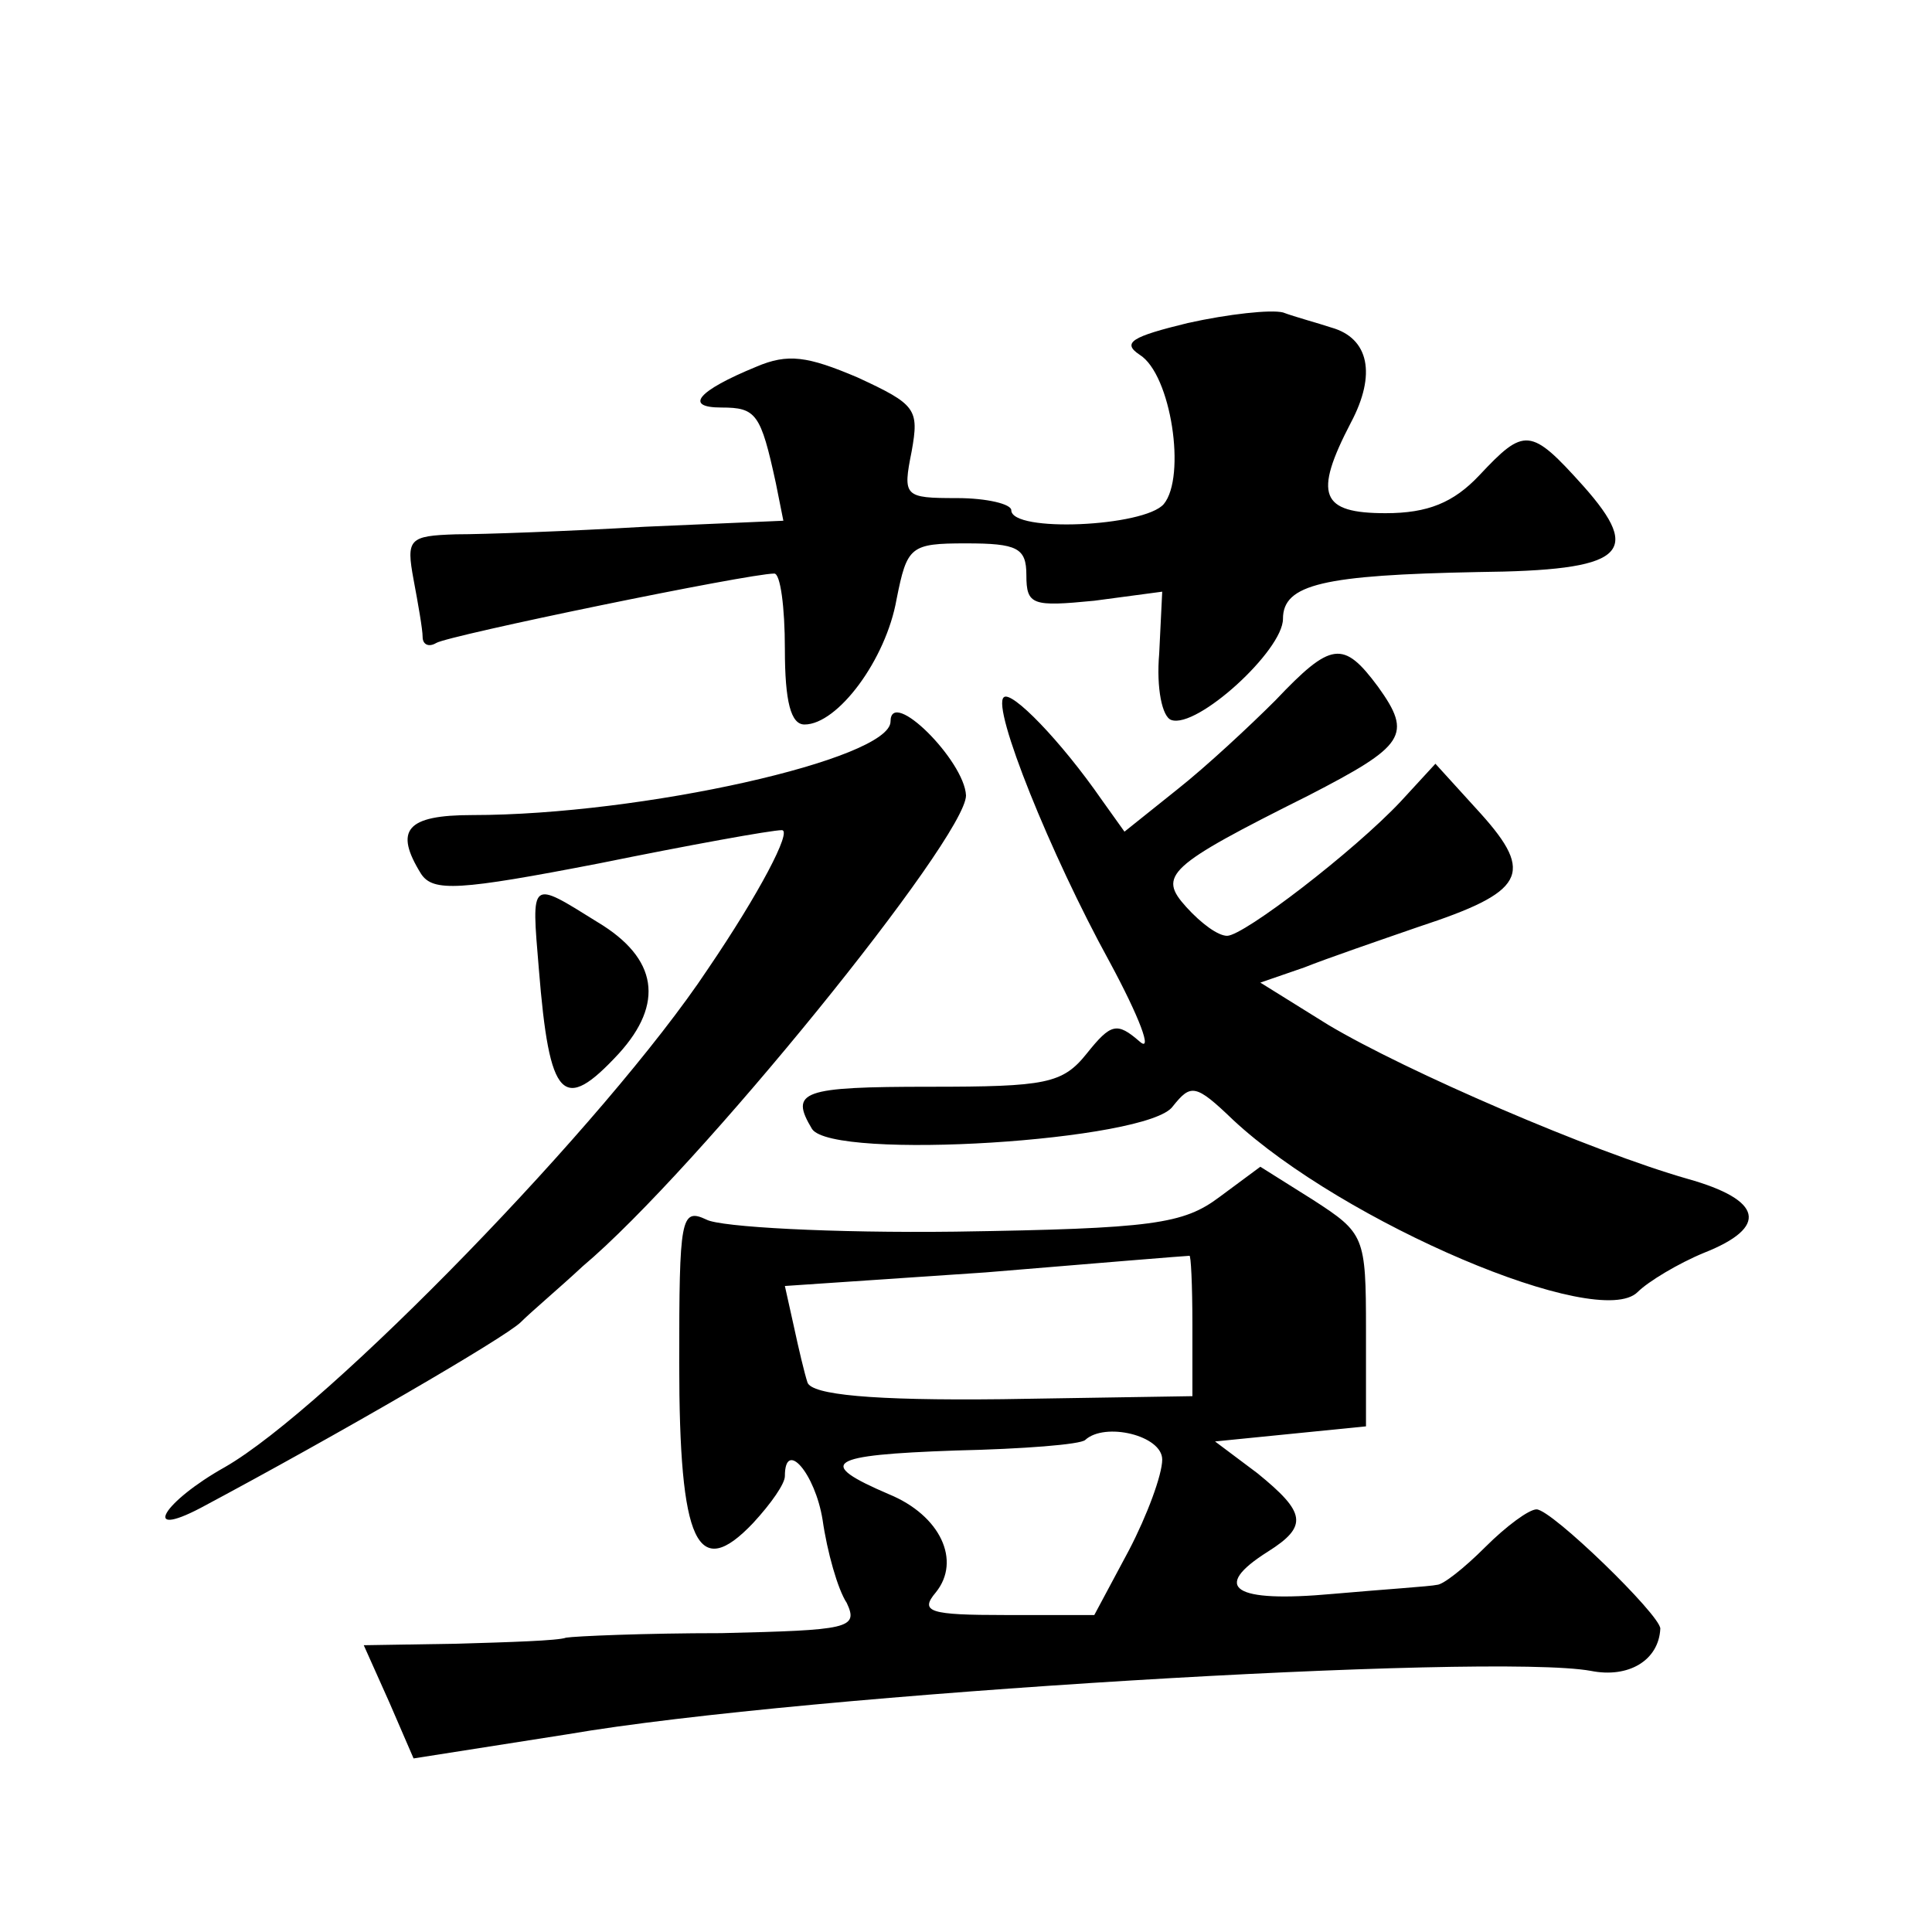
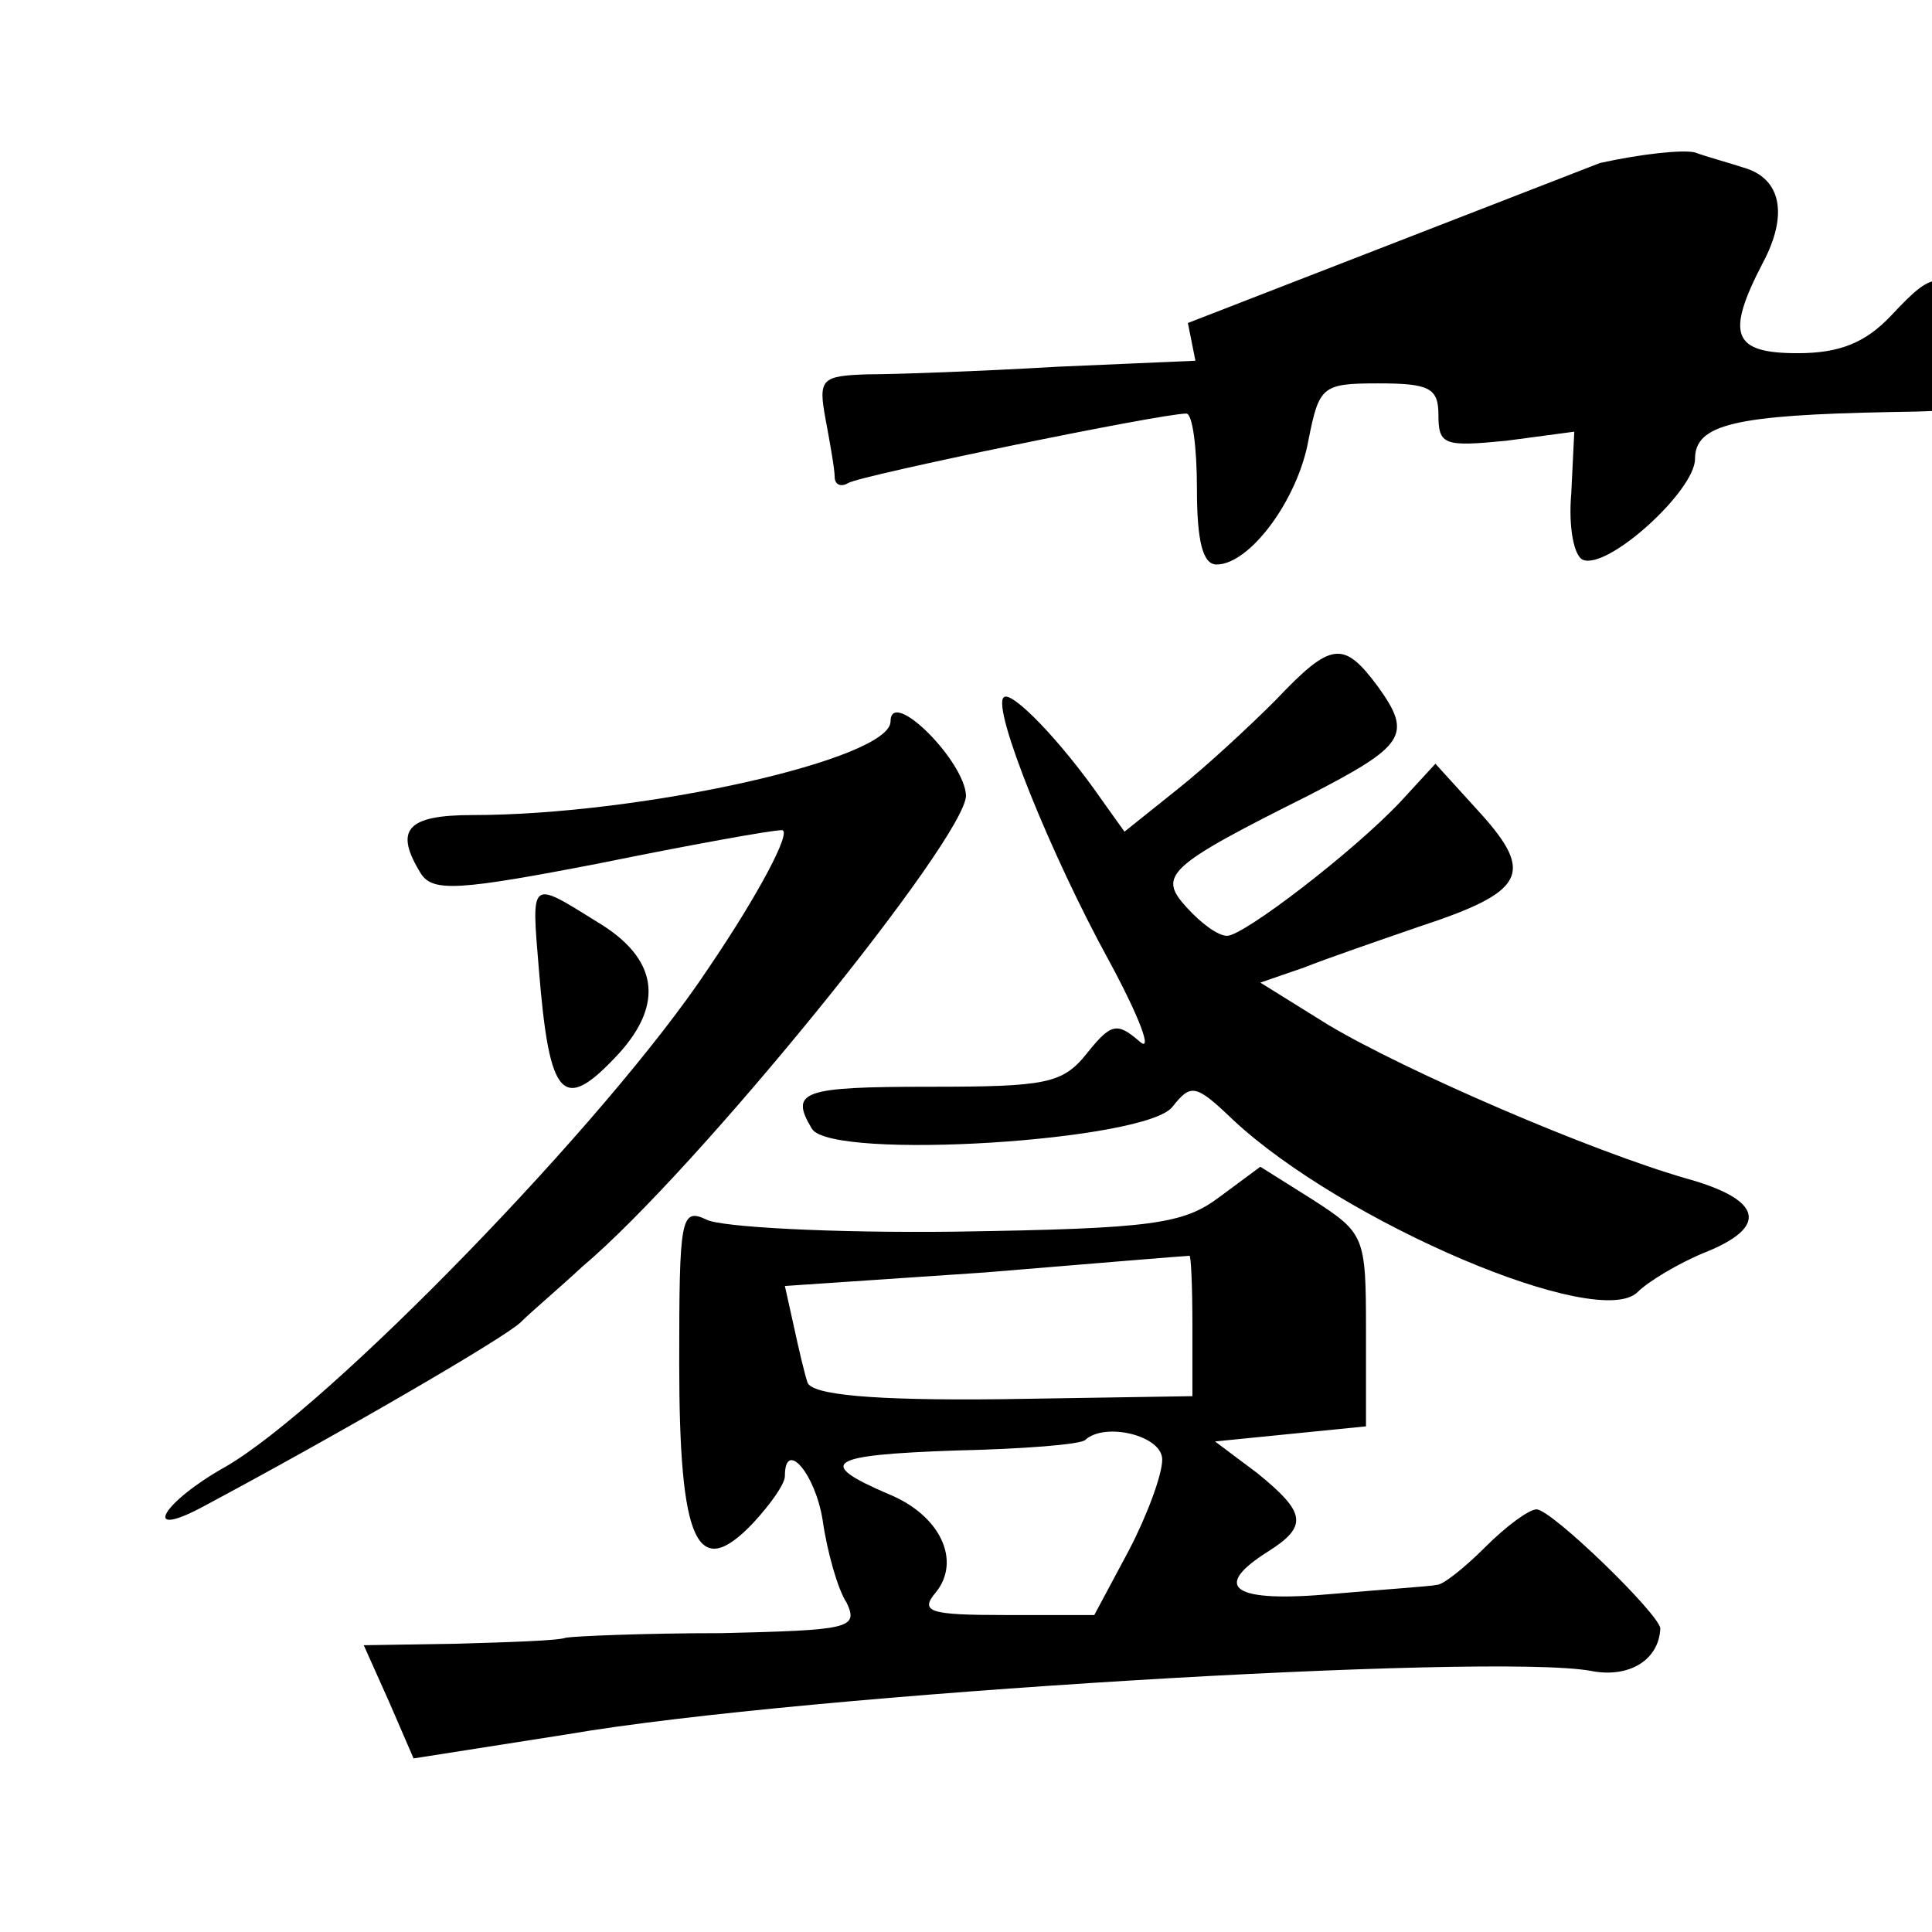
<svg xmlns="http://www.w3.org/2000/svg" version="1.0" width="128pt" height="128pt" viewBox="0 0 128 128" preserveAspectRatio="xMidYMid meet">
  <g transform="translate(0,128) scale(0.1,-0.1)" fill="#0" stroke="none">
-     <path d="M787 1066 c-37 -9 -44 -13 -32 -21 21 -13 31 -81 16 -99 -13 -15 -101 -19 -101 -4 0 4 -16 8 -36 8 -35 0 -36 1 -30 31 5 28 3 31 -36 49 -33 14 -46 16 -67 7 -39 -16 -48 -27 -23 -27 23 0 26 -4 36 -50 l5 -25 -92 -4 c-51 -3 -107 -5 -125 -5 -31 -1 -33 -3 -28 -30 3 -16 6 -33 6 -38 0 -5 4 -7 9 -4 8 5 207 46 224 46 4 0 7 -22 7 -50 0 -35 4 -50 13 -50 22 0 54 43 61 83 7 35 9 37 46 37 34 0 40 -3 40 -21 0 -20 4 -21 45 -17 l45 6 -2 -41 c-2 -23 2 -42 8 -44 17 -6 74 46 74 67 0 23 27 29 129 31 97 1 110 12 70 57 -35 39 -39 39 -69 7 -17 -18 -34 -25 -62 -25 -43 0 -48 12 -23 60 17 32 12 56 -13 63 -9 3 -24 7 -32 10 -8 2 -36 -1 -63 -7z M845 816 c-17 -17 -46 -44 -65 -59 l-35 -28 -15 21 c-27 39 -60 73 -65 68 -8 -7 31 -104 70 -175 20 -37 29 -61 20 -53 -15 13 -19 12 -35 -8 -16 -20 -27 -22 -104 -22 -85 0 -93 -3 -78 -28 14 -21 223 -8 239 15 12 15 15 15 40 -9 73 -68 242 -140 268 -114 7 7 27 19 44 26 43 17 39 35 -11 49 -63 18 -186 71 -238 102 l-45 28 29 10 c15 6 50 18 76 27 70 23 77 35 41 75 l-30 33 -23 -25 c-31 -33 -104 -89 -115 -89 -6 0 -17 8 -27 19 -19 21 -13 27 81 74 64 33 69 40 46 72 -23 31 -31 30 -68 -9z M590 802 c0 -25 -165 -62 -277 -62 -44 0 -52 -10 -34 -39 8 -12 25 -11 118 7 59 12 114 22 121 22 7 0 -15 -42 -49 -92 -67 -101 -252 -291 -320 -330 -41 -23 -56 -48 -16 -27 90 48 202 113 212 123 7 7 26 23 41 37 76 64 254 284 254 312 -1 23 -50 72 -50 49z M357 638 c7 -87 16 -96 53 -56 30 33 26 63 -14 87 -45 28 -44 29 -39 -31z M808 487 c-24 -18 -44 -21 -175 -23 -81 -1 -156 3 -165 8 -17 8 -18 1 -18 -95 0 -120 12 -145 49 -106 12 13 21 26 21 31 0 25 20 2 25 -29 3 -21 10 -46 16 -55 8 -17 1 -18 -83 -20 -51 0 -97 -2 -103 -3 -5 -2 -38 -3 -72 -4 l-62 -1 17 -38 16 -37 102 16 c157 27 612 54 678 42 25 -5 45 7 46 28 0 9 -72 79 -82 79 -5 0 -20 -11 -34 -25 -14 -14 -28 -25 -32 -25 -4 -1 -35 -3 -69 -6 -66 -6 -81 4 -43 28 27 17 25 26 -7 52 l-28 21 50 5 50 5 0 64 c0 62 -1 64 -35 86 l-35 22 -27 -20z m-18 -85 l0 -47 -126 -2 c-87 -1 -126 3 -129 11 -2 6 -6 23 -9 37 l-6 27 133 9 c72 6 133 11 135 11 1 1 2 -19 2 -46z m-20 -89 c0 -10 -10 -37 -22 -60 l-23 -43 -59 0 c-50 0 -57 2 -46 15 17 21 3 51 -31 65 -49 21 -41 26 44 29 45 1 83 4 86 7 13 12 51 3 51 -13z" />
+     <path d="M787 1066 l5 -25 -92 -4 c-51 -3 -107 -5 -125 -5 -31 -1 -33 -3 -28 -30 3 -16 6 -33 6 -38 0 -5 4 -7 9 -4 8 5 207 46 224 46 4 0 7 -22 7 -50 0 -35 4 -50 13 -50 22 0 54 43 61 83 7 35 9 37 46 37 34 0 40 -3 40 -21 0 -20 4 -21 45 -17 l45 6 -2 -41 c-2 -23 2 -42 8 -44 17 -6 74 46 74 67 0 23 27 29 129 31 97 1 110 12 70 57 -35 39 -39 39 -69 7 -17 -18 -34 -25 -62 -25 -43 0 -48 12 -23 60 17 32 12 56 -13 63 -9 3 -24 7 -32 10 -8 2 -36 -1 -63 -7z M845 816 c-17 -17 -46 -44 -65 -59 l-35 -28 -15 21 c-27 39 -60 73 -65 68 -8 -7 31 -104 70 -175 20 -37 29 -61 20 -53 -15 13 -19 12 -35 -8 -16 -20 -27 -22 -104 -22 -85 0 -93 -3 -78 -28 14 -21 223 -8 239 15 12 15 15 15 40 -9 73 -68 242 -140 268 -114 7 7 27 19 44 26 43 17 39 35 -11 49 -63 18 -186 71 -238 102 l-45 28 29 10 c15 6 50 18 76 27 70 23 77 35 41 75 l-30 33 -23 -25 c-31 -33 -104 -89 -115 -89 -6 0 -17 8 -27 19 -19 21 -13 27 81 74 64 33 69 40 46 72 -23 31 -31 30 -68 -9z M590 802 c0 -25 -165 -62 -277 -62 -44 0 -52 -10 -34 -39 8 -12 25 -11 118 7 59 12 114 22 121 22 7 0 -15 -42 -49 -92 -67 -101 -252 -291 -320 -330 -41 -23 -56 -48 -16 -27 90 48 202 113 212 123 7 7 26 23 41 37 76 64 254 284 254 312 -1 23 -50 72 -50 49z M357 638 c7 -87 16 -96 53 -56 30 33 26 63 -14 87 -45 28 -44 29 -39 -31z M808 487 c-24 -18 -44 -21 -175 -23 -81 -1 -156 3 -165 8 -17 8 -18 1 -18 -95 0 -120 12 -145 49 -106 12 13 21 26 21 31 0 25 20 2 25 -29 3 -21 10 -46 16 -55 8 -17 1 -18 -83 -20 -51 0 -97 -2 -103 -3 -5 -2 -38 -3 -72 -4 l-62 -1 17 -38 16 -37 102 16 c157 27 612 54 678 42 25 -5 45 7 46 28 0 9 -72 79 -82 79 -5 0 -20 -11 -34 -25 -14 -14 -28 -25 -32 -25 -4 -1 -35 -3 -69 -6 -66 -6 -81 4 -43 28 27 17 25 26 -7 52 l-28 21 50 5 50 5 0 64 c0 62 -1 64 -35 86 l-35 22 -27 -20z m-18 -85 l0 -47 -126 -2 c-87 -1 -126 3 -129 11 -2 6 -6 23 -9 37 l-6 27 133 9 c72 6 133 11 135 11 1 1 2 -19 2 -46z m-20 -89 c0 -10 -10 -37 -22 -60 l-23 -43 -59 0 c-50 0 -57 2 -46 15 17 21 3 51 -31 65 -49 21 -41 26 44 29 45 1 83 4 86 7 13 12 51 3 51 -13z" />
  </g>
</svg>